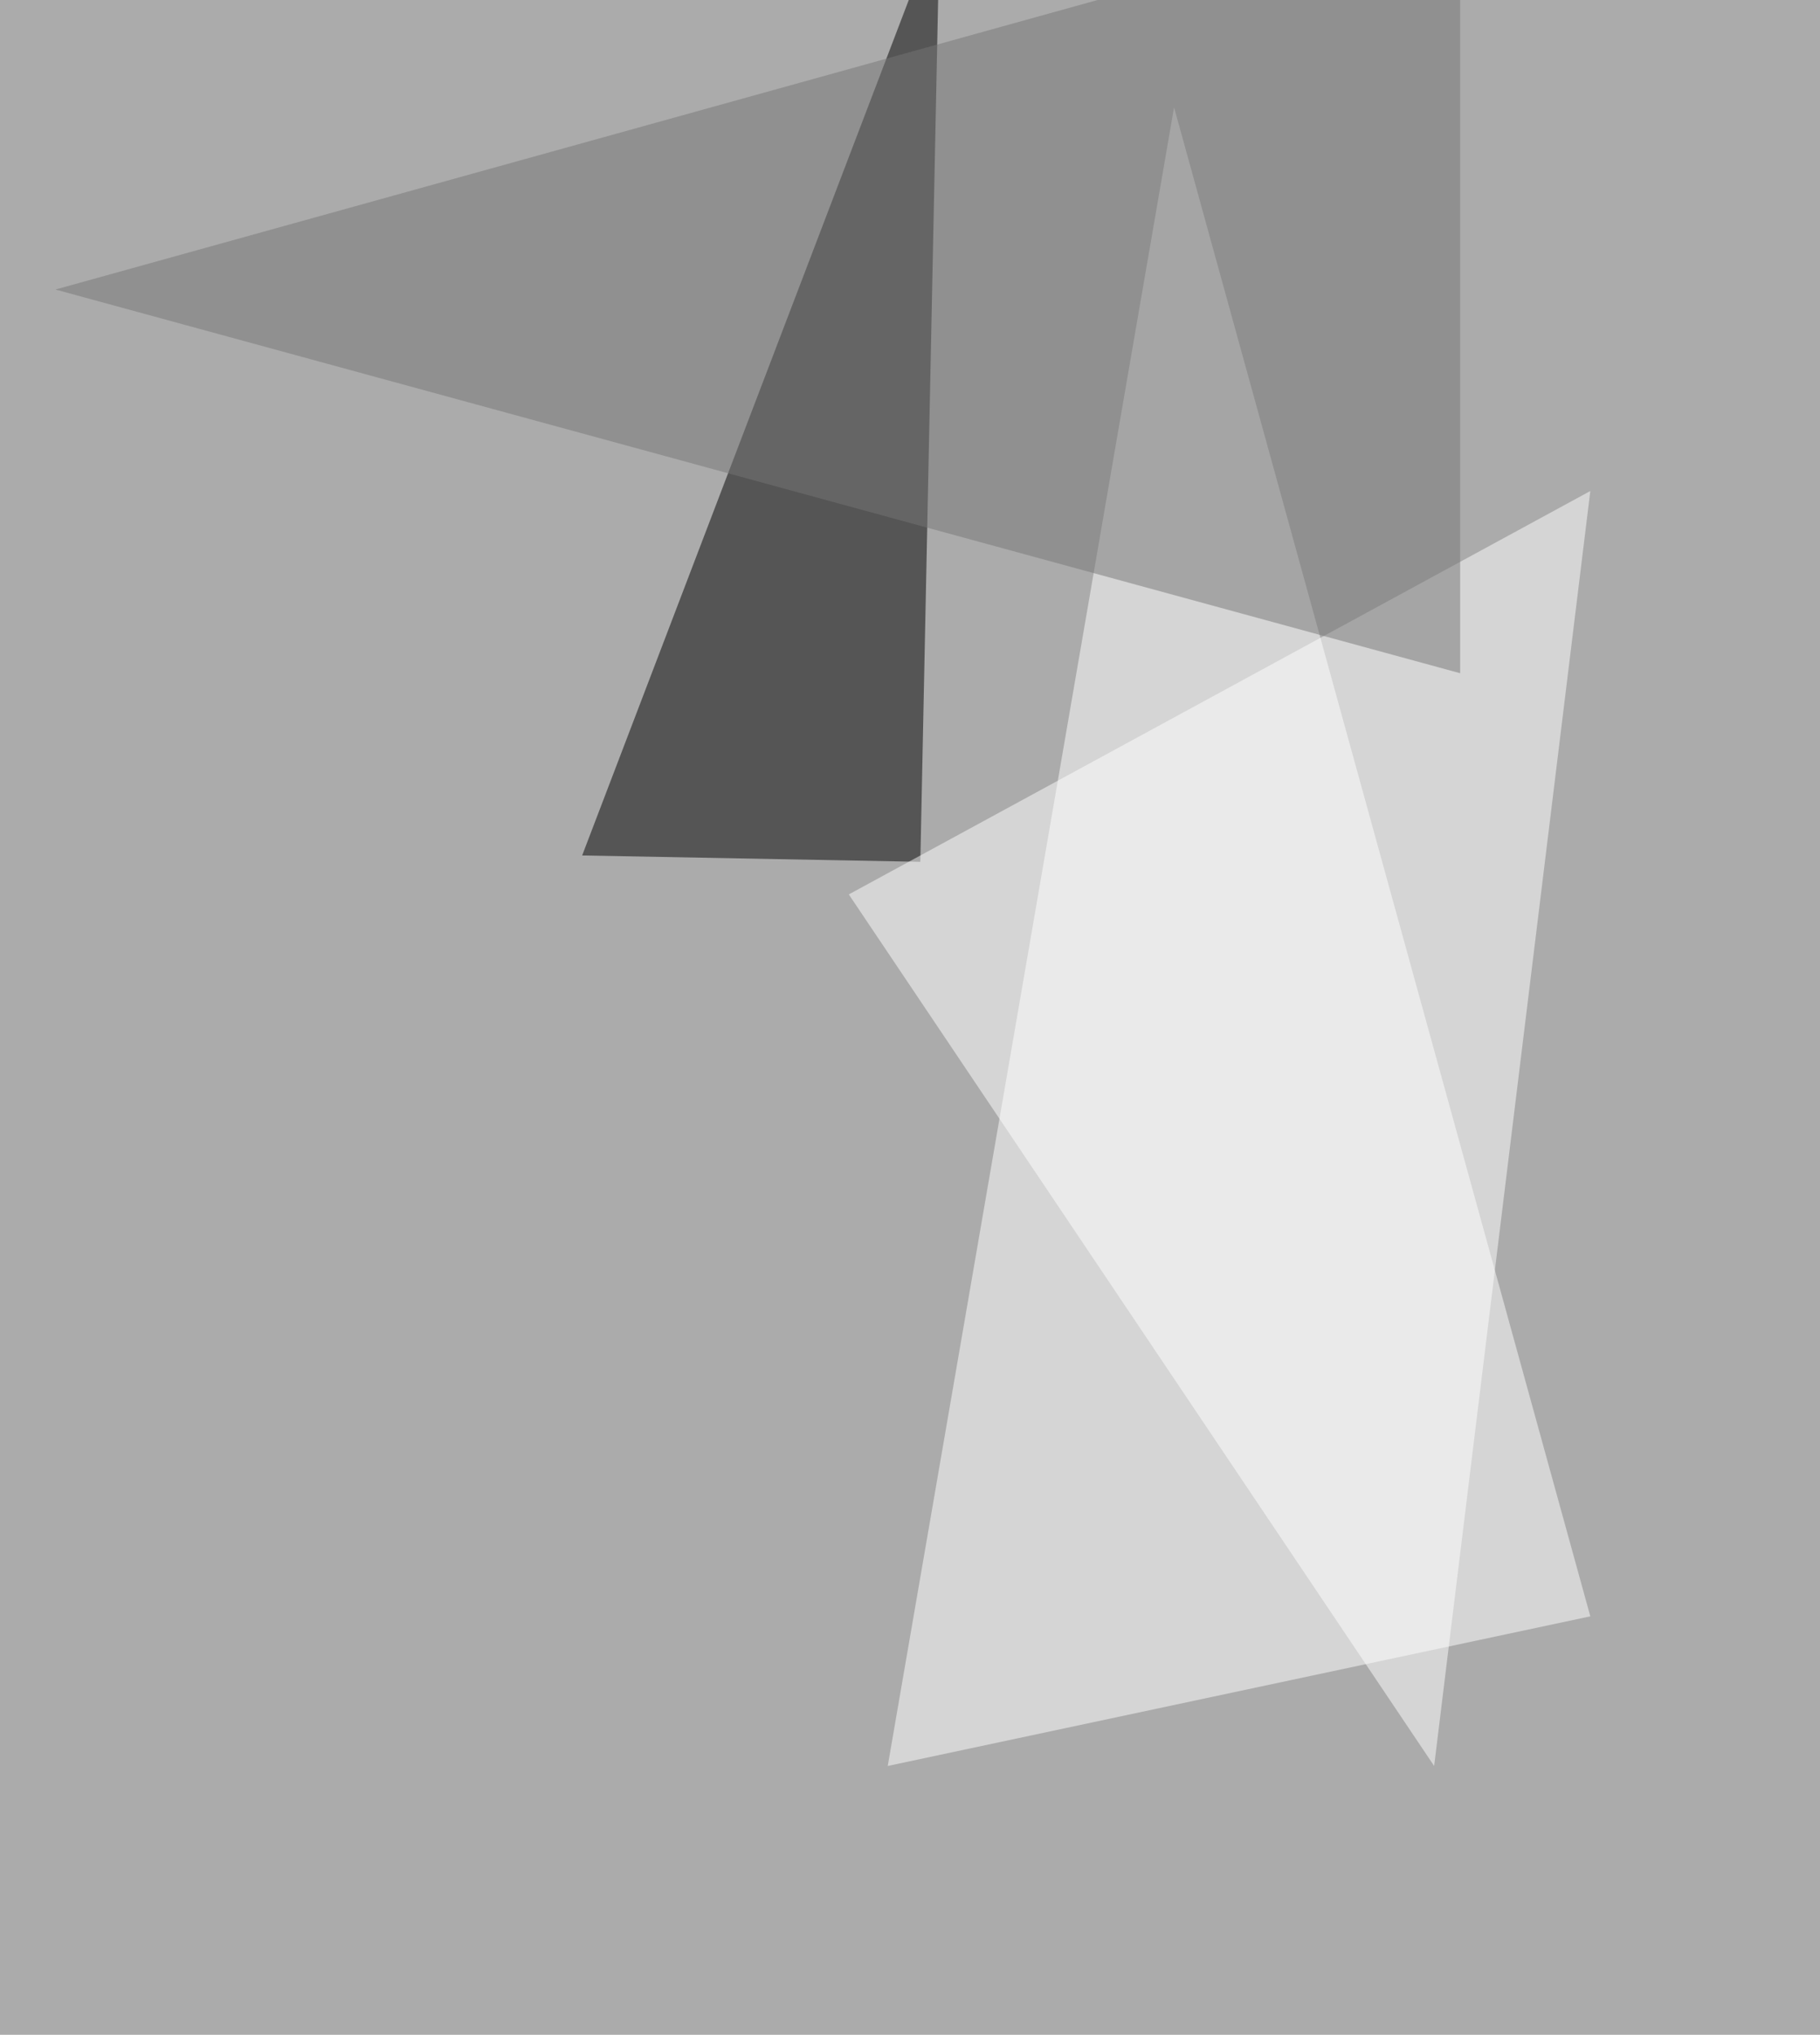
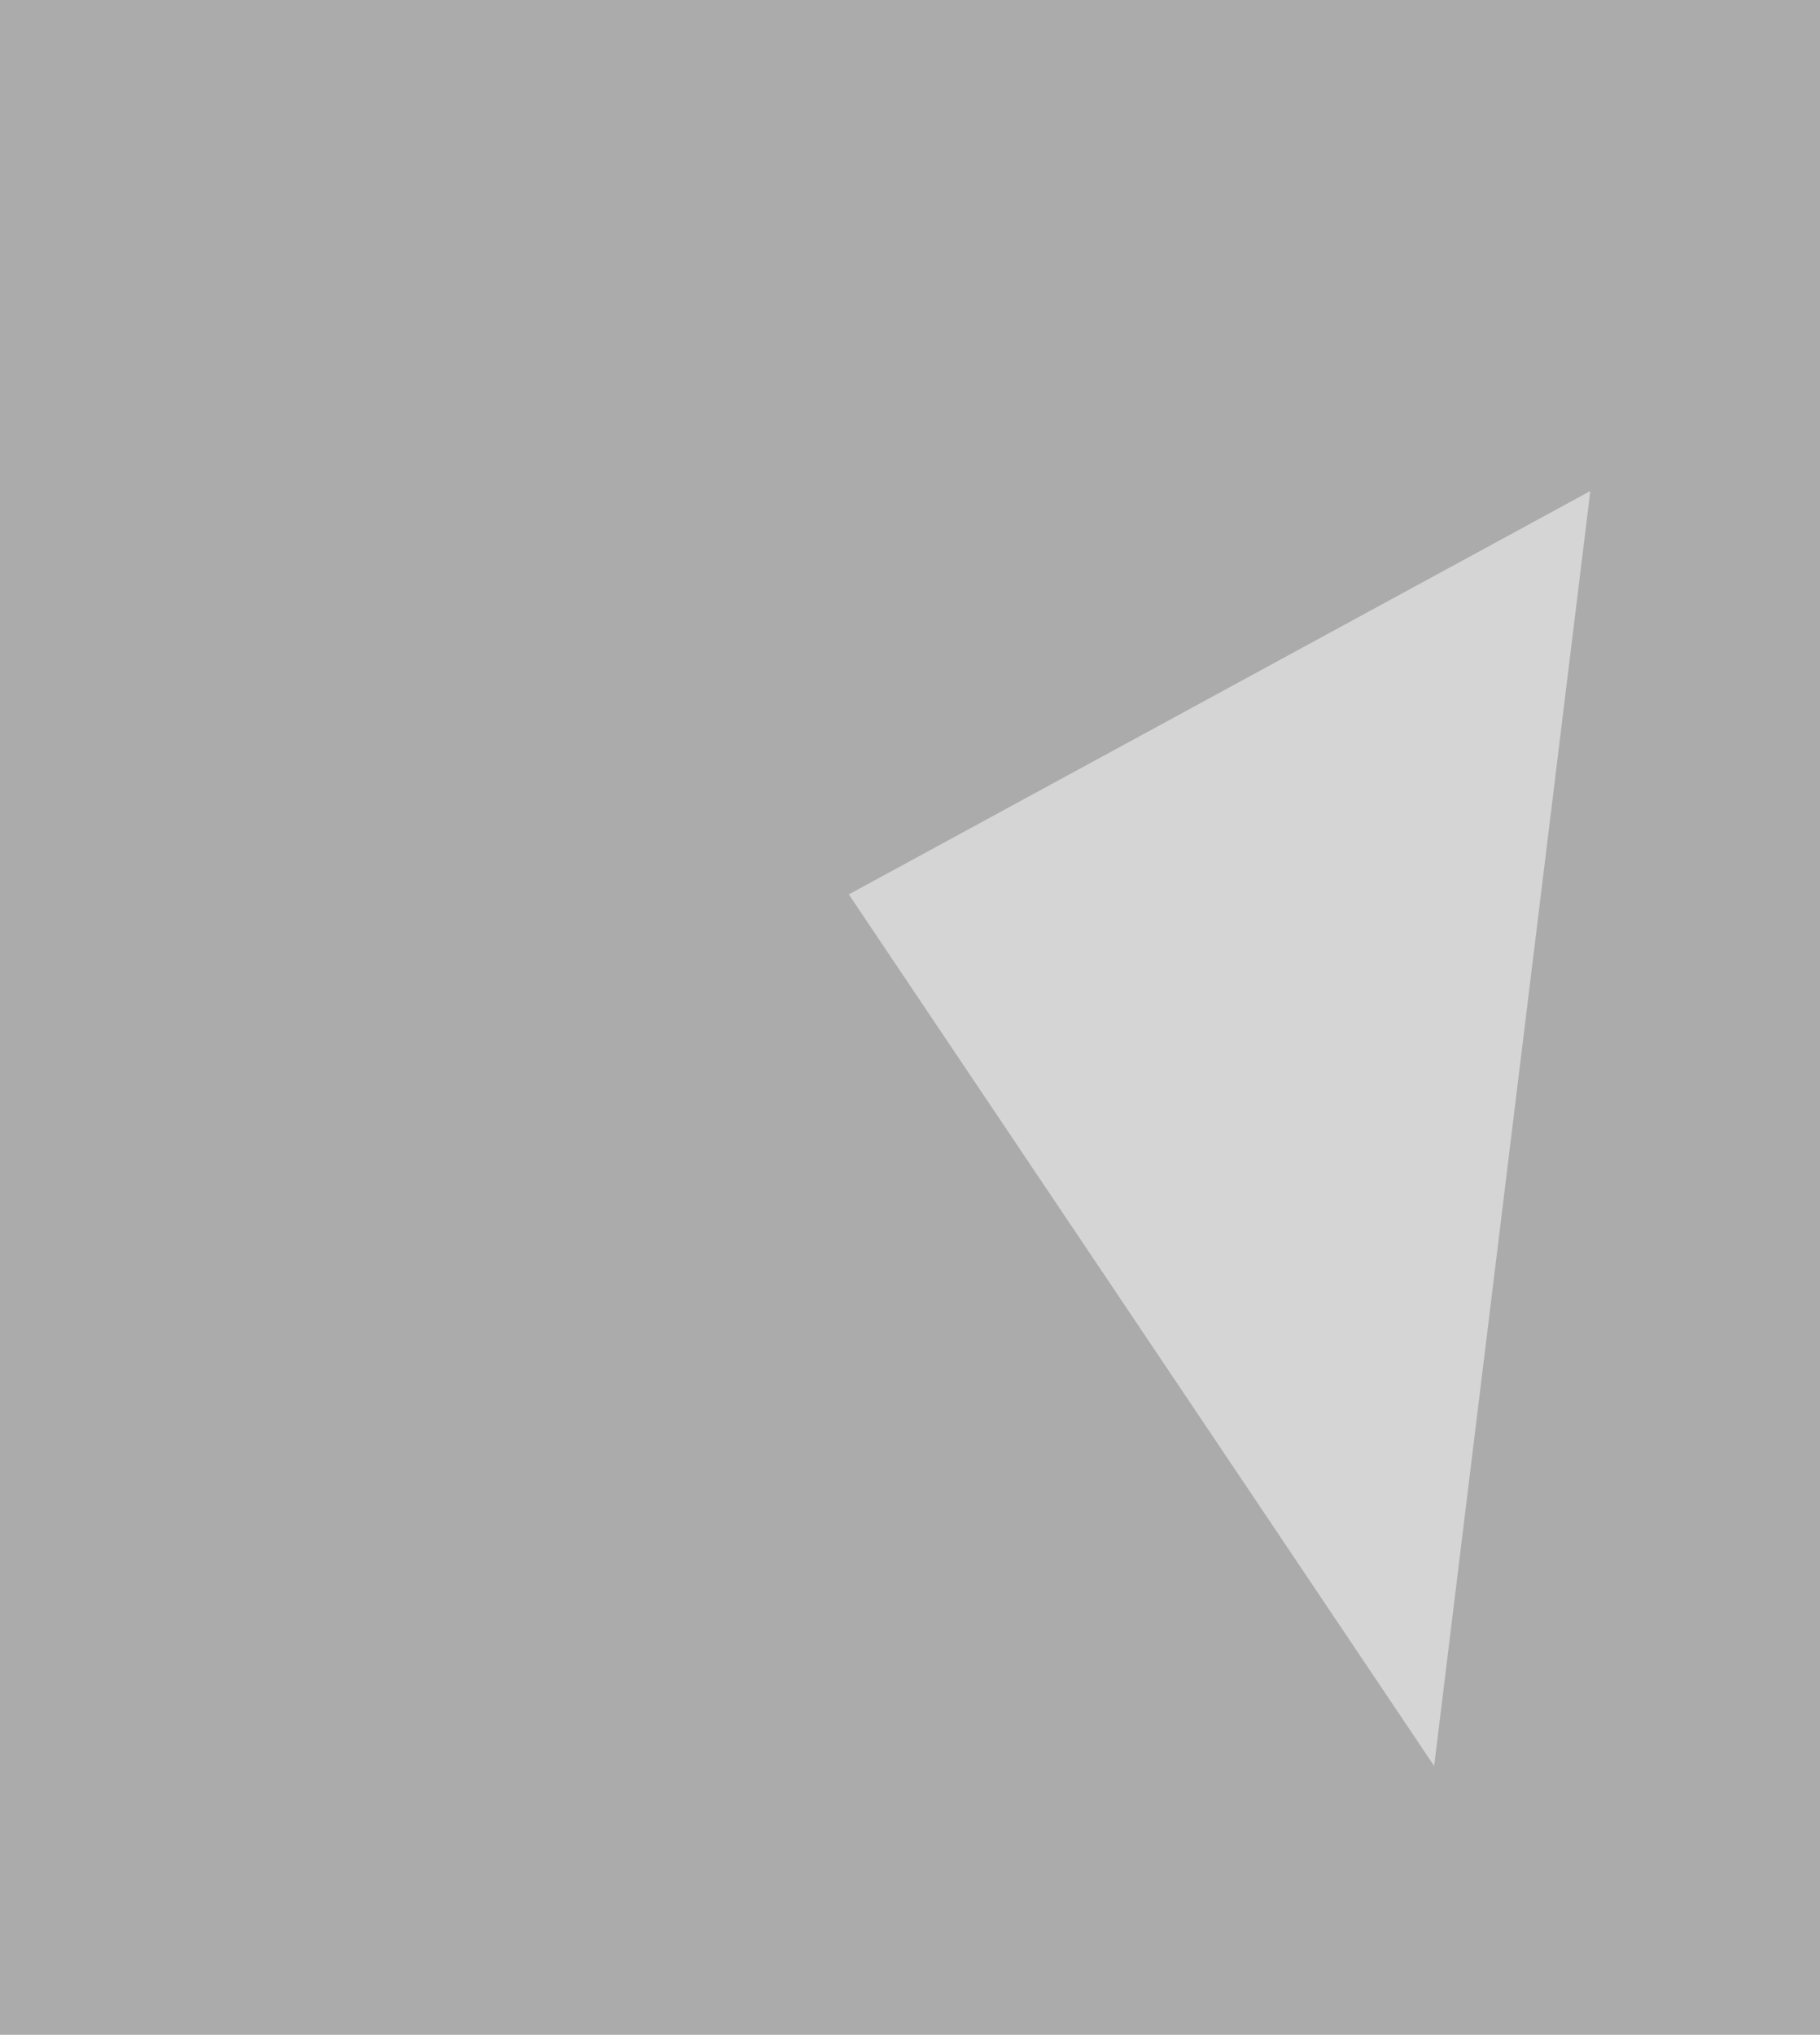
<svg xmlns="http://www.w3.org/2000/svg" width="916" height="1024">
  <filter id="a">
    <feGaussianBlur stdDeviation="55" />
  </filter>
  <rect width="100%" height="100%" fill="#ababab" />
  <g filter="url(#a)">
    <g fill-opacity=".5">
-       <path fill="#fff" d="M446.8 888.7l353.6-75.3L590.9 54z" />
-       <path d="M463.2 433.7L473-40.9 293 430.5z" />
-       <path fill="#fff" d="M721.8 888.7L427.2 450.1l373.2-203z" />
-       <path fill="#767676" d="M734.9 338.8V-50.7l-707 196.4z" />
+       <path fill="#fff" d="M721.8 888.7L427.2 450.1l373.2-203" />
    </g>
  </g>
</svg>